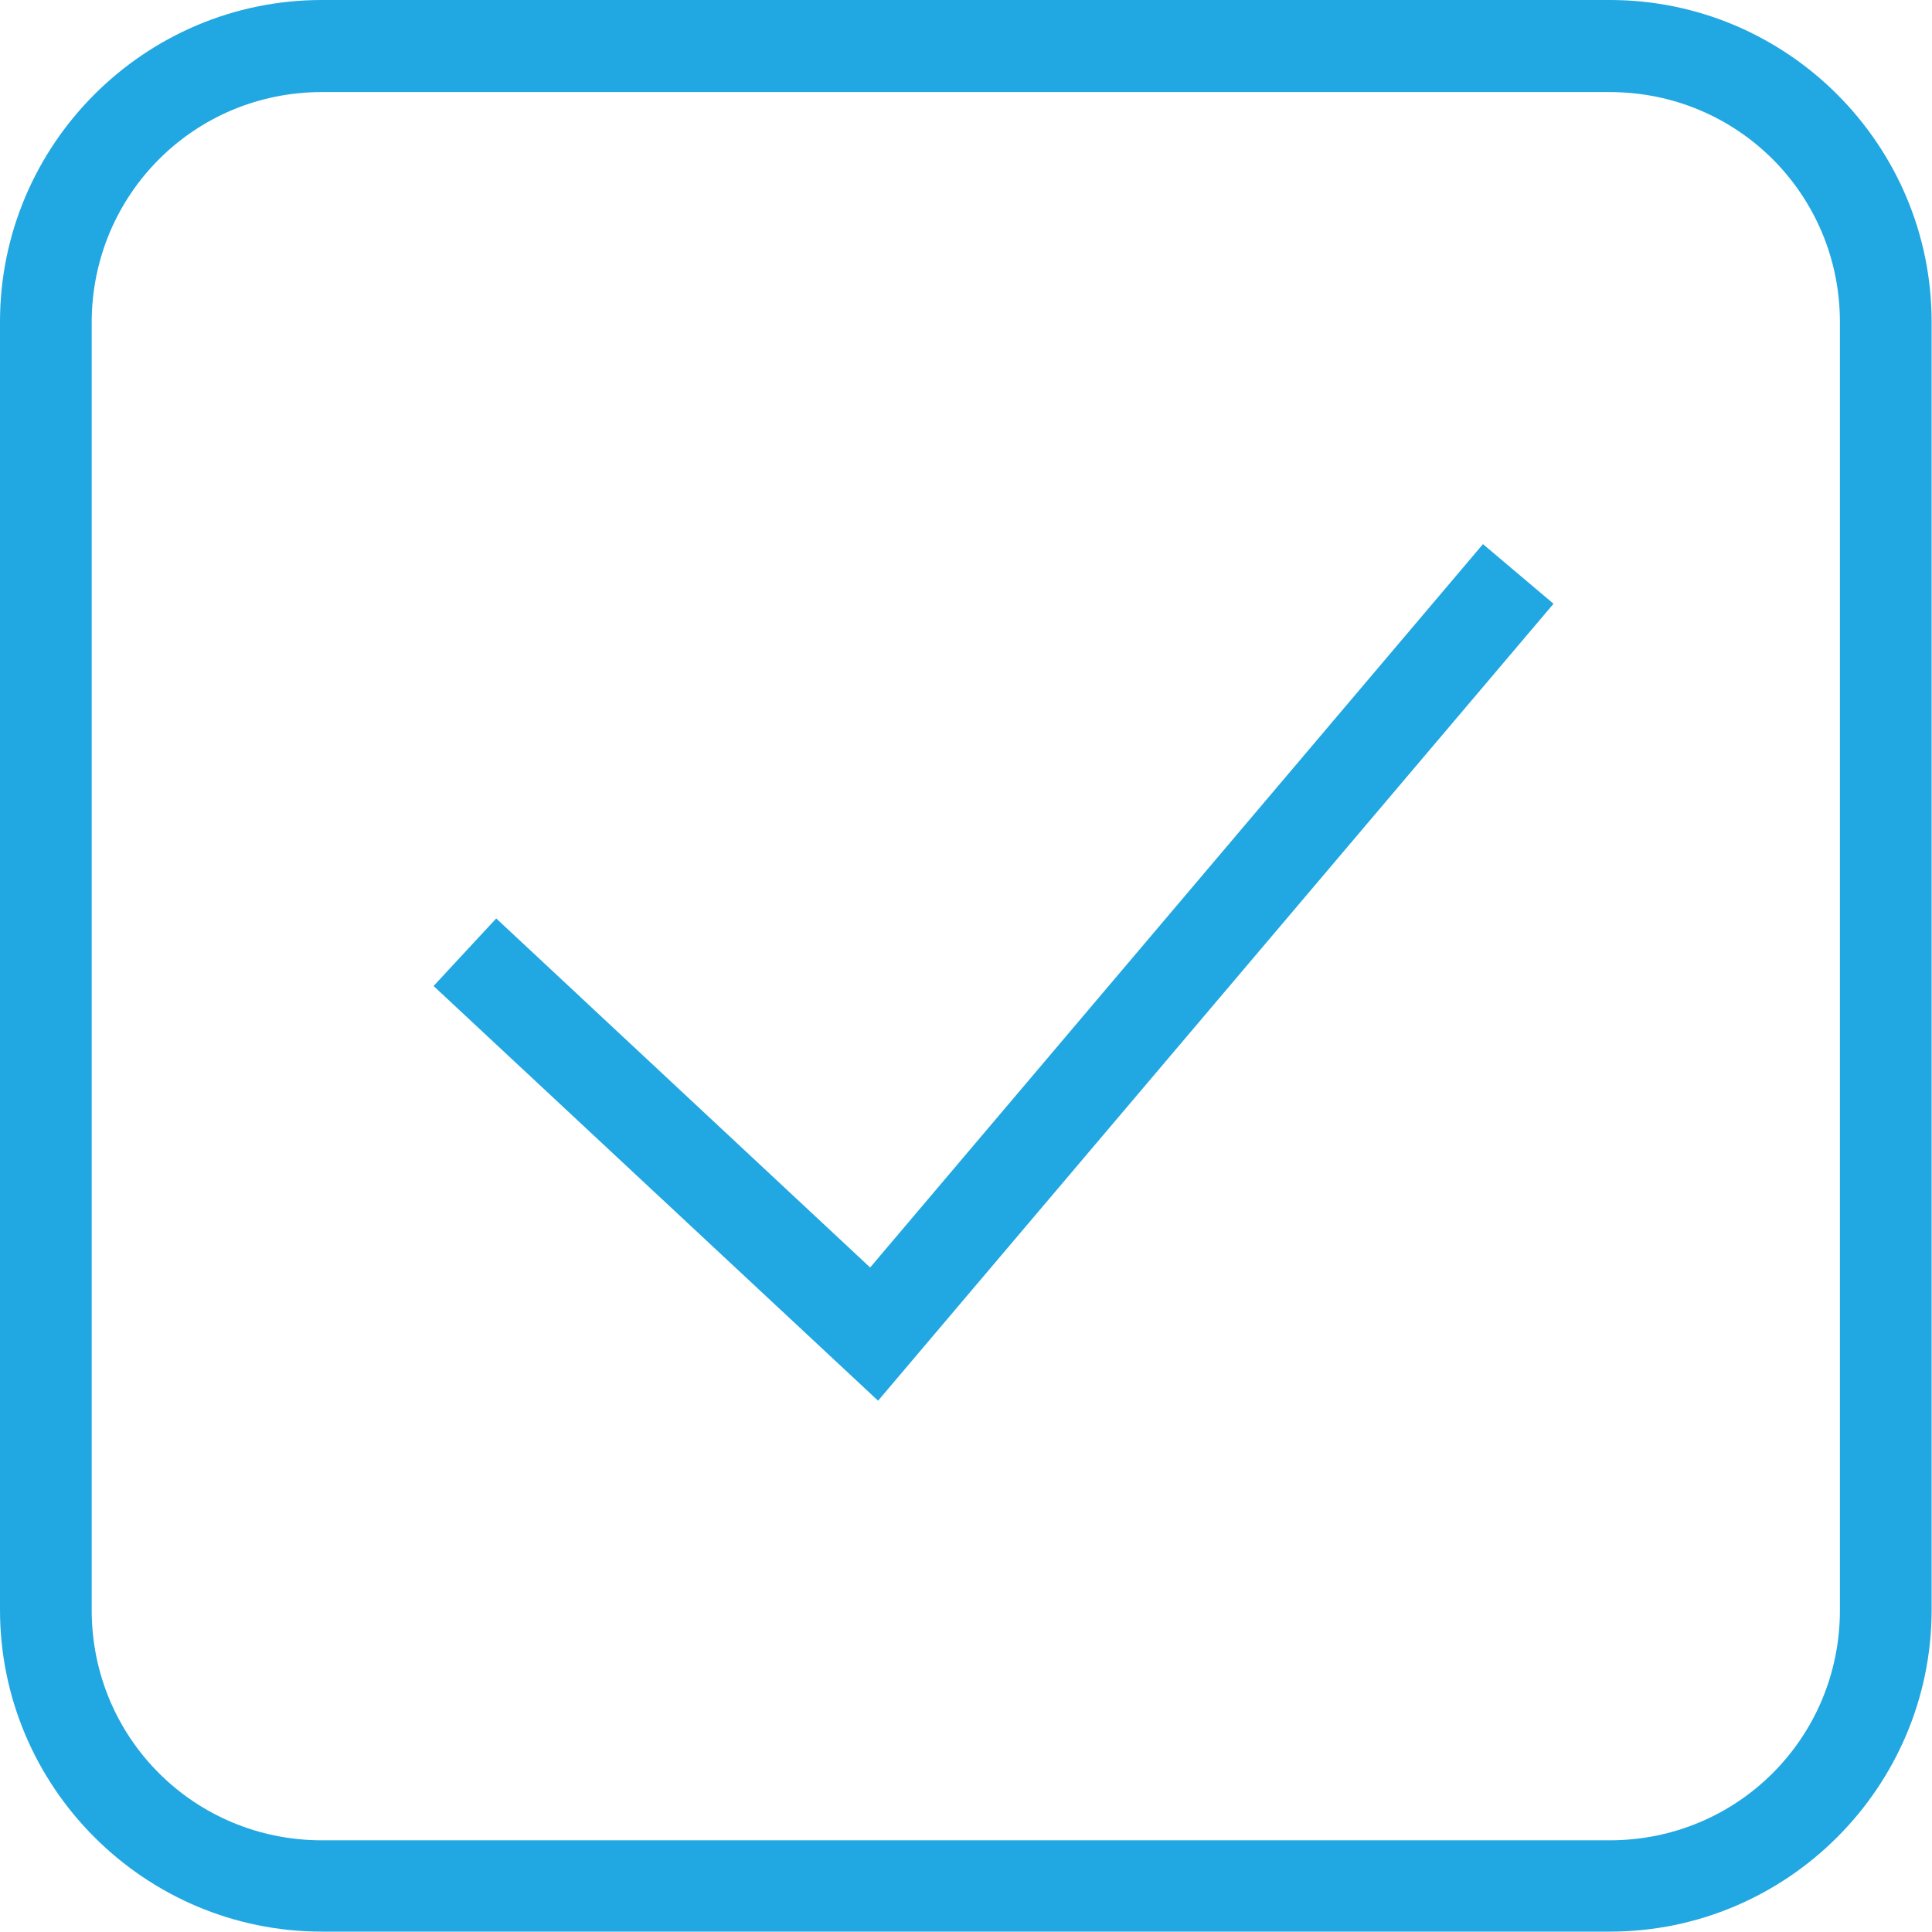
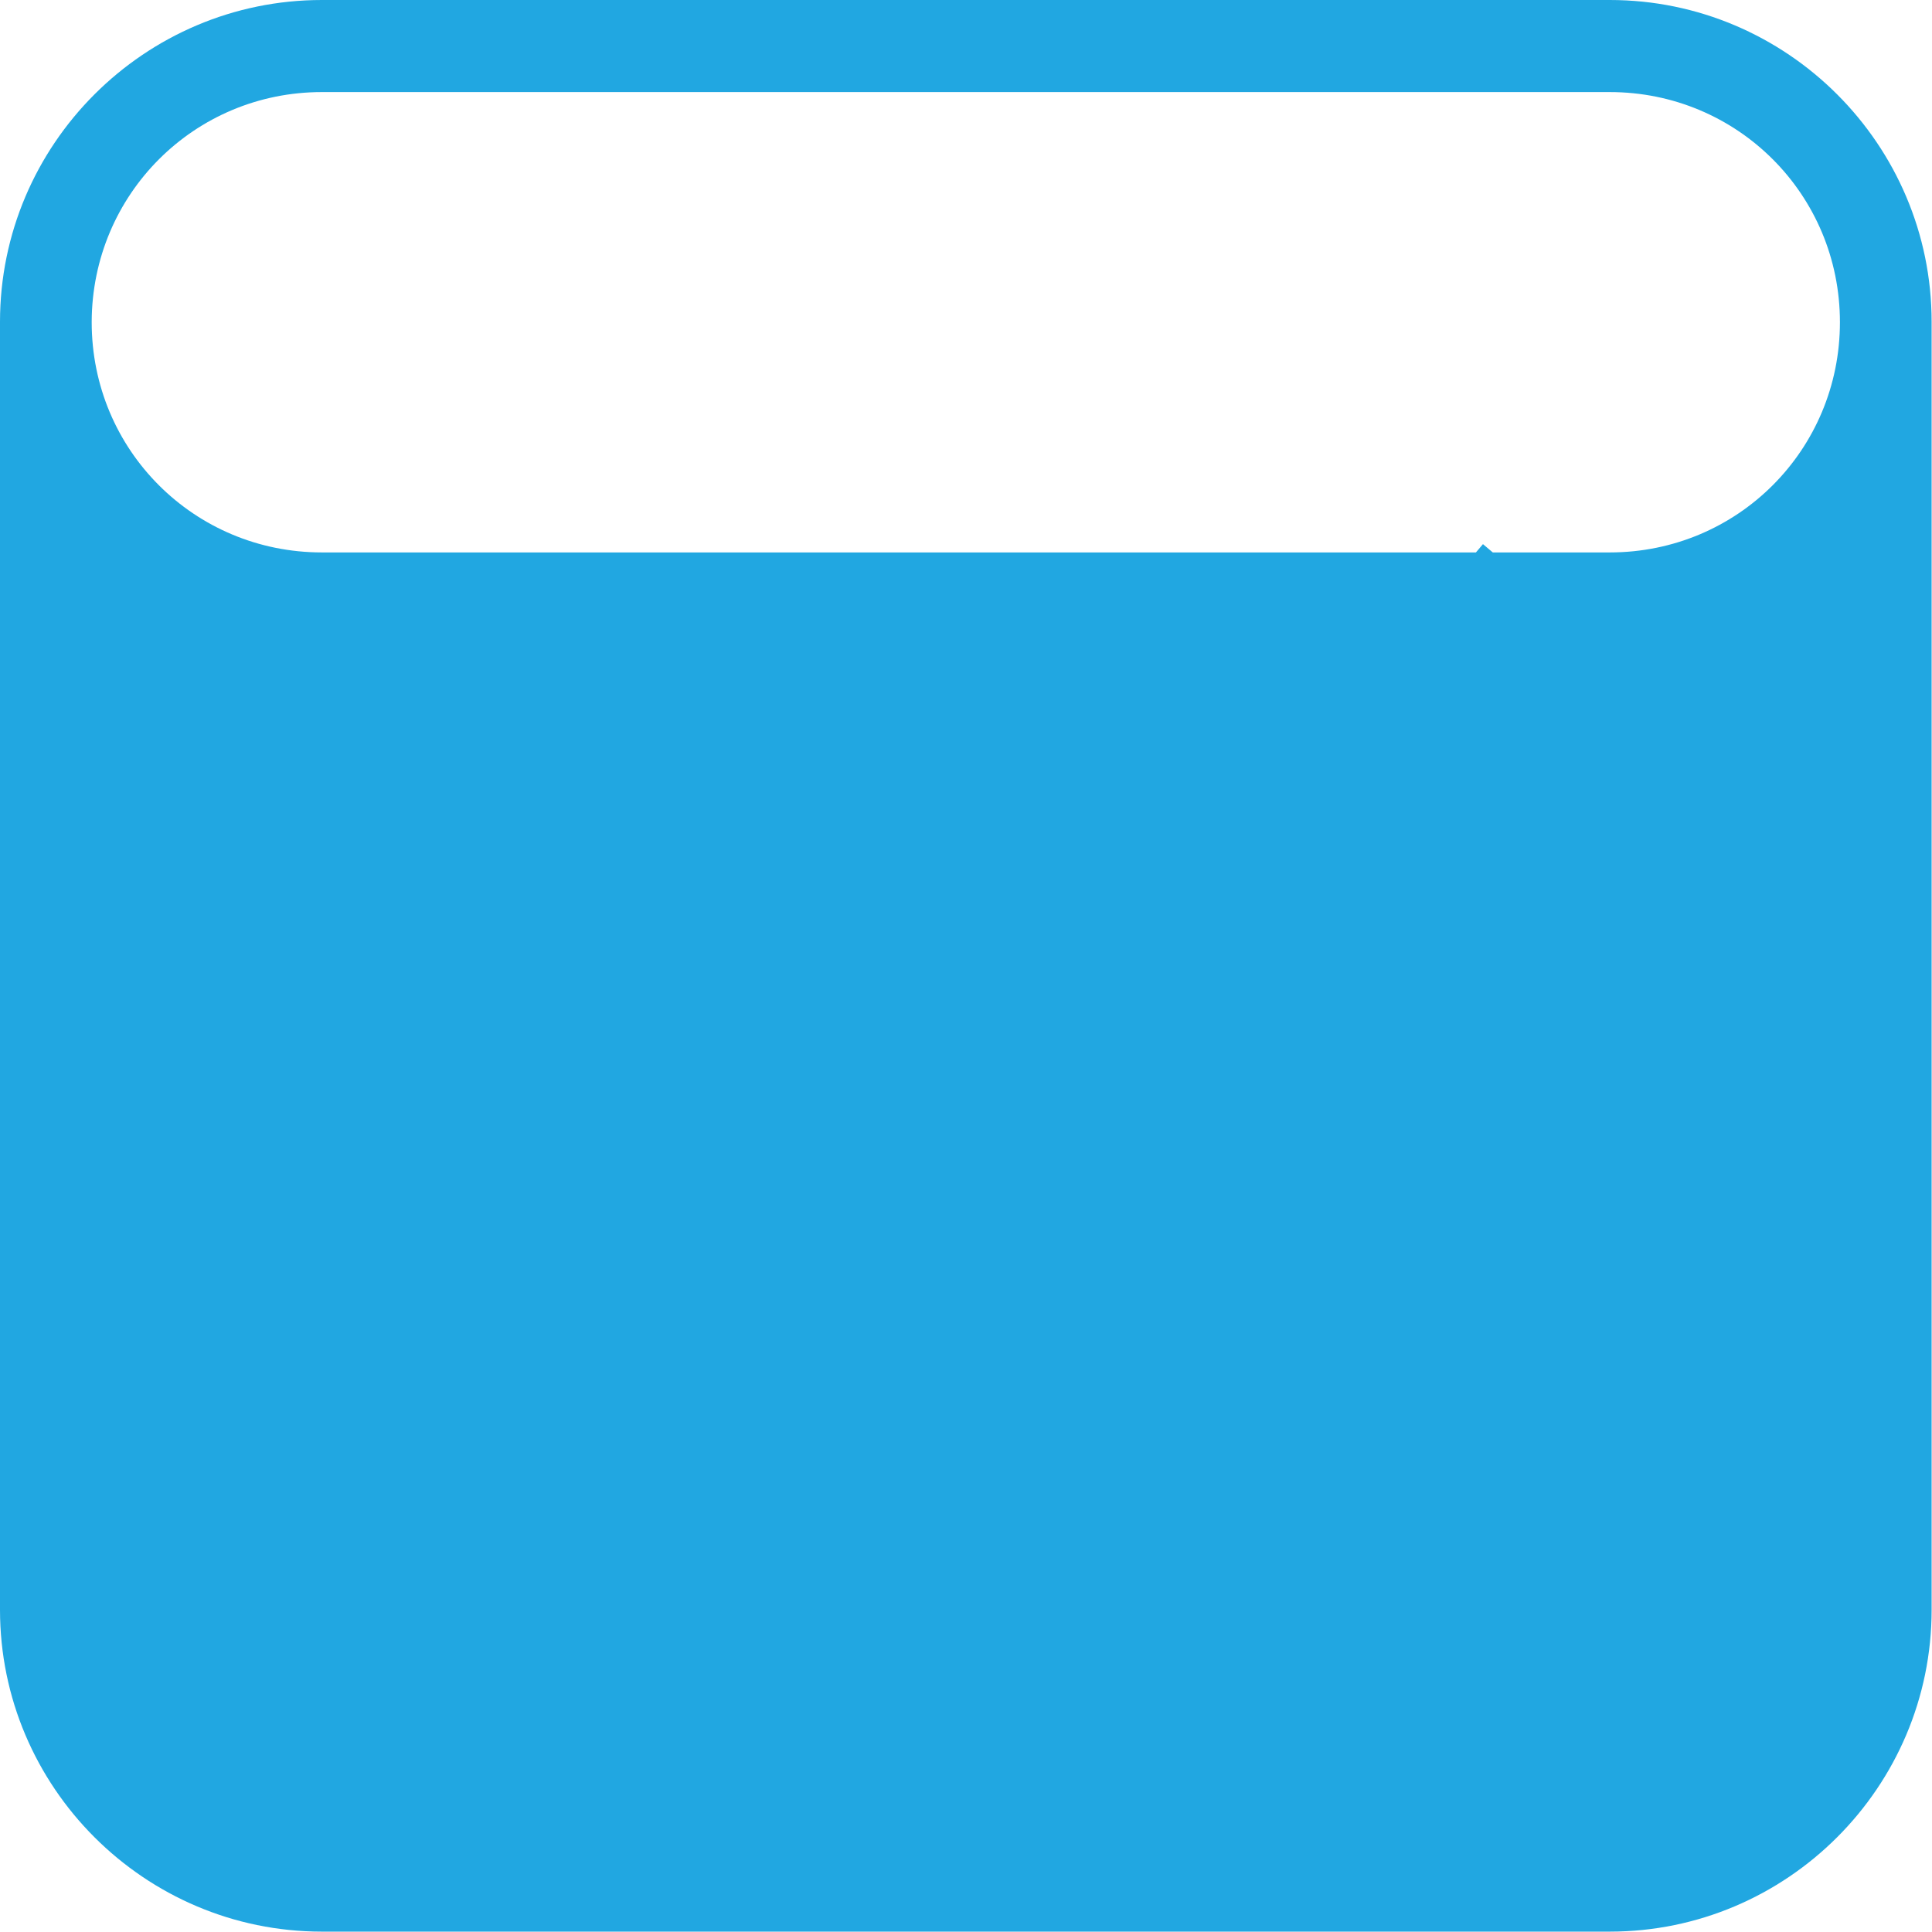
<svg xmlns="http://www.w3.org/2000/svg" version="1.1" id="Layer_1" x="0px" y="0px" viewBox="0 0 512 512" style="enable-background:new 0 0 512 512;" xml:space="preserve">
  <style type="text/css">
	.st0{fill:#21A7E1;}
</style>
-   <path class="st0" d="M85.3,0C38.3,0,0,38.3,0,85.3v341.3c0,47,38.3,85.3,85.3,85.3h341.3c47,0,85.3-38.3,85.3-85.3V85.3  c0-47-38.3-85.3-85.3-85.3H85.3z M85.3,24.4h341.3c33.8,0,61,27.1,61,61v341.3c0,33.8-27.1,61-61,61H85.3c-33.8,0-61-27.1-61-61  V85.3C24.4,51.5,51.5,24.4,85.3,24.4z M393,144.2L230.6,335.9l-99.1-92.5l-16.6,17.9l117.8,109.9l179-211.2L393,144.2z" />
+   <path class="st0" d="M85.3,0C38.3,0,0,38.3,0,85.3v341.3c0,47,38.3,85.3,85.3,85.3h341.3c47,0,85.3-38.3,85.3-85.3V85.3  c0-47-38.3-85.3-85.3-85.3H85.3z M85.3,24.4h341.3c33.8,0,61,27.1,61,61c0,33.8-27.1,61-61,61H85.3c-33.8,0-61-27.1-61-61  V85.3C24.4,51.5,51.5,24.4,85.3,24.4z M393,144.2L230.6,335.9l-99.1-92.5l-16.6,17.9l117.8,109.9l179-211.2L393,144.2z" />
</svg>